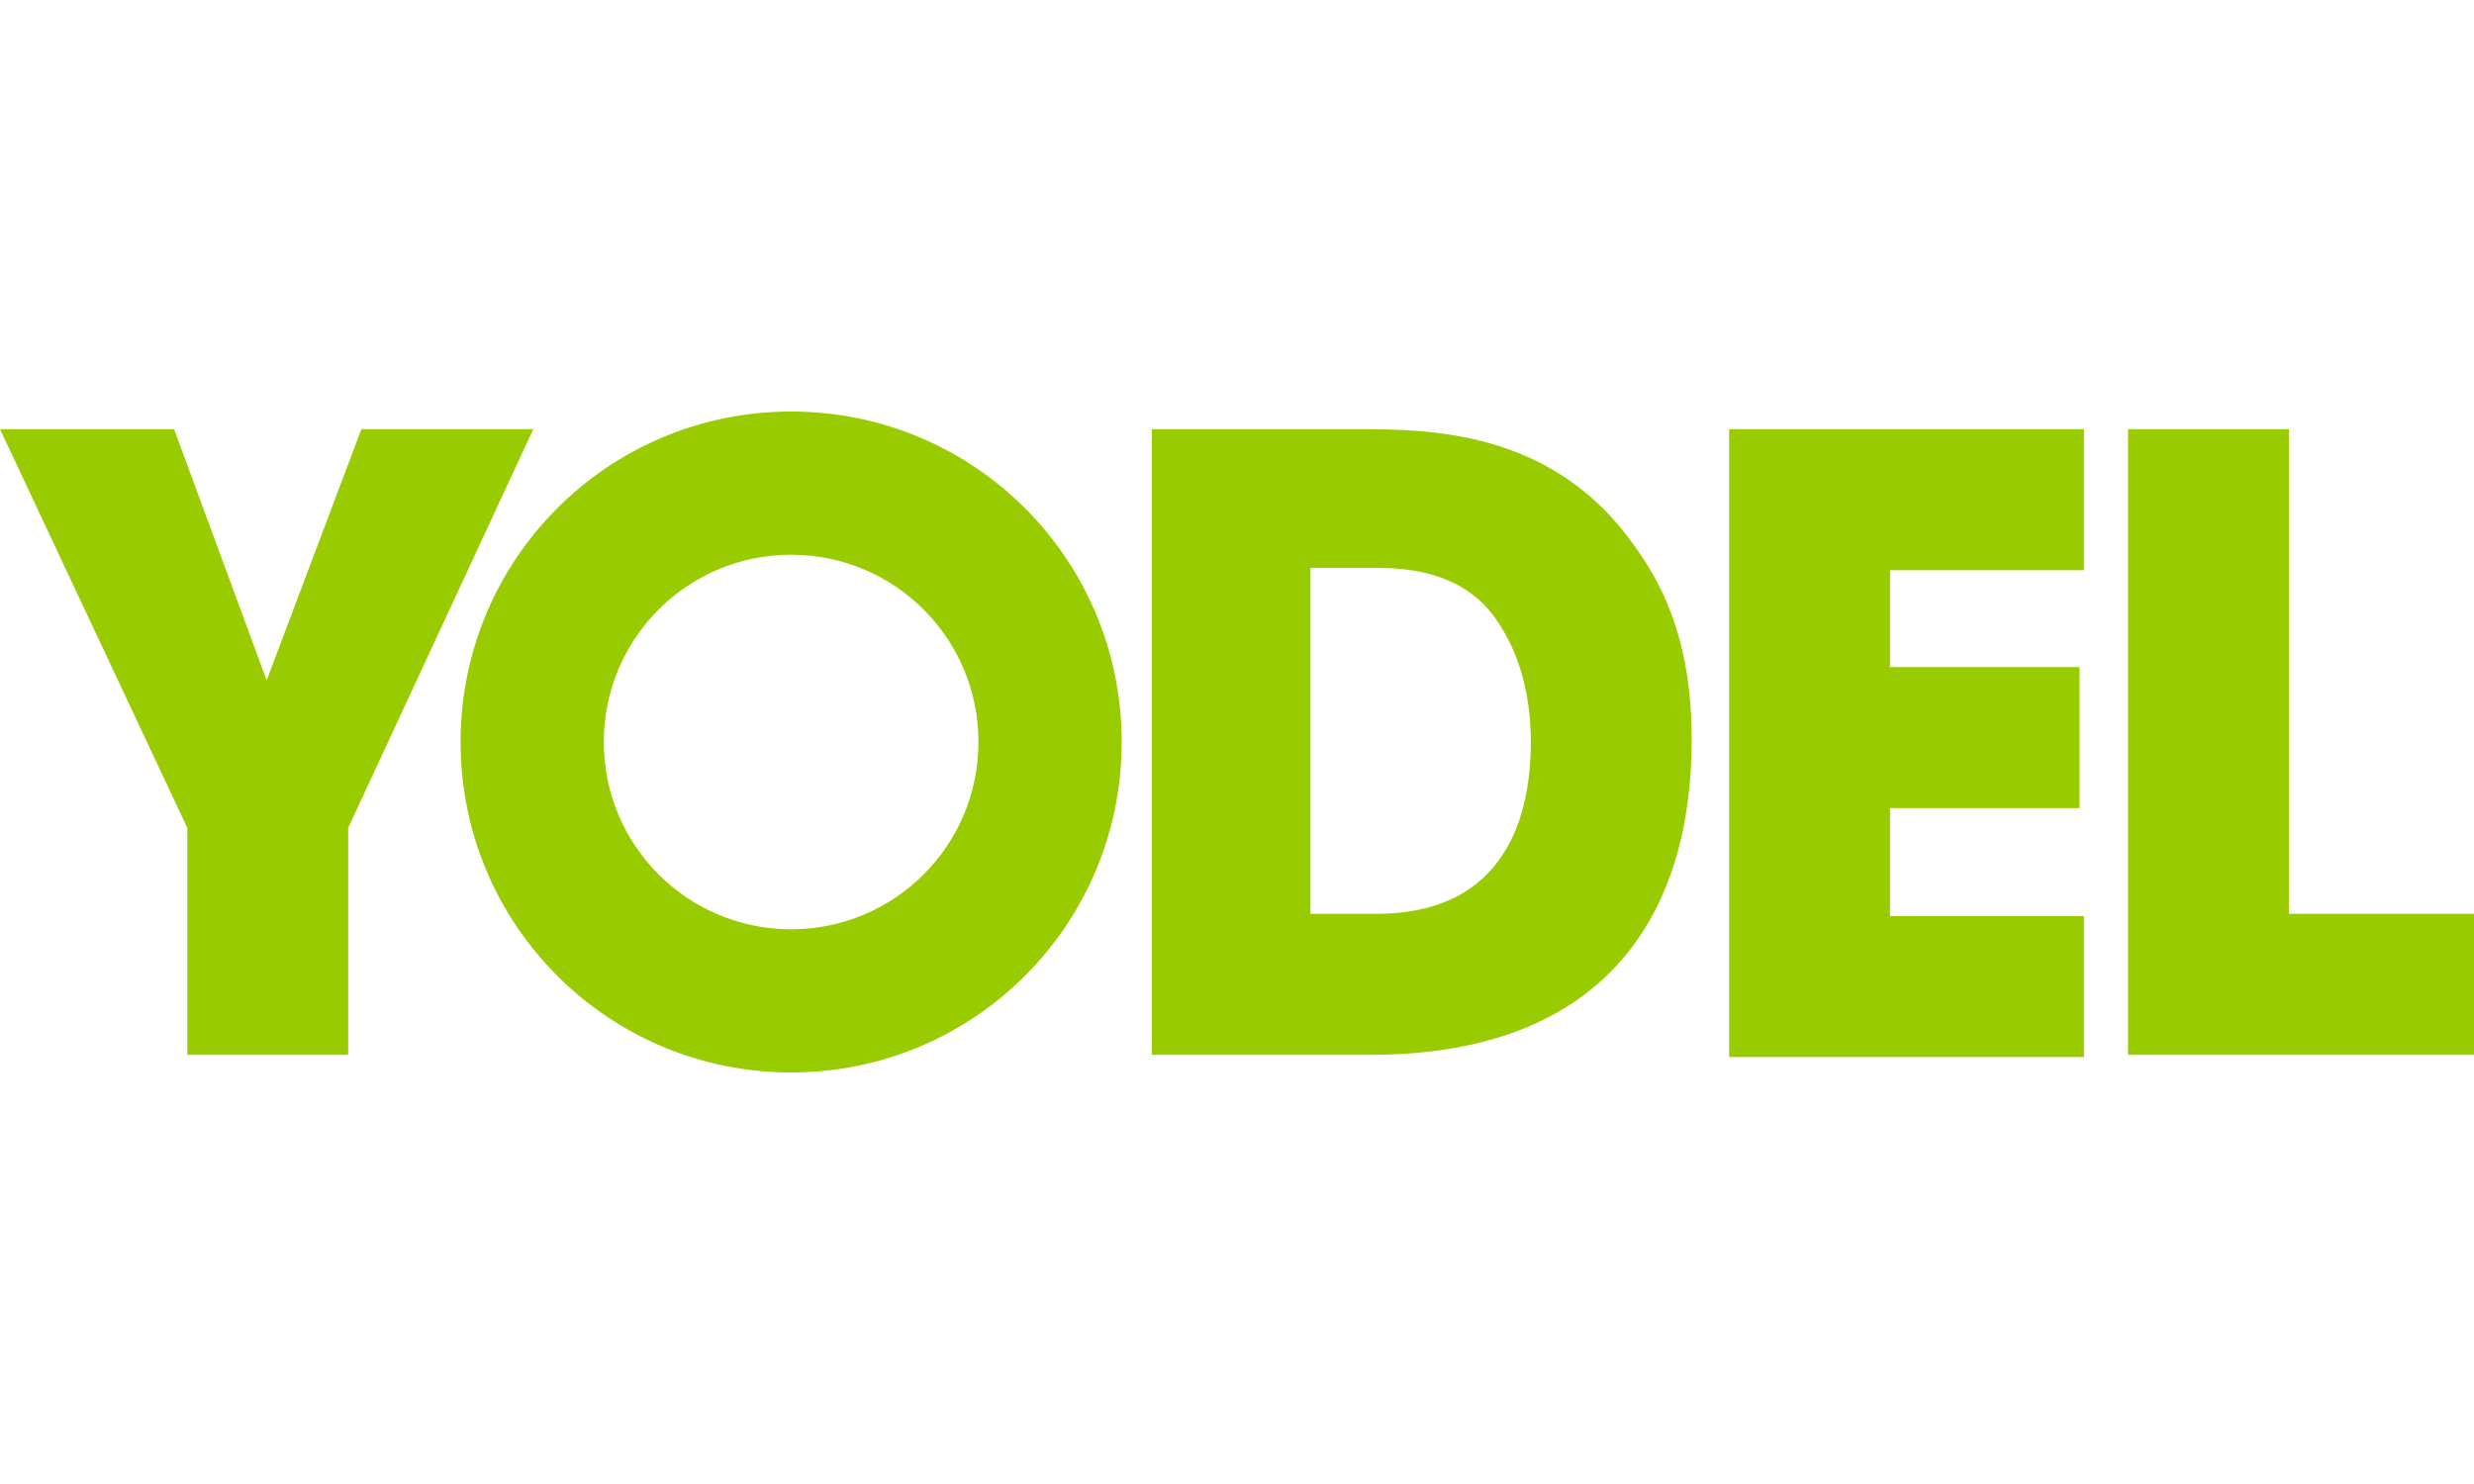
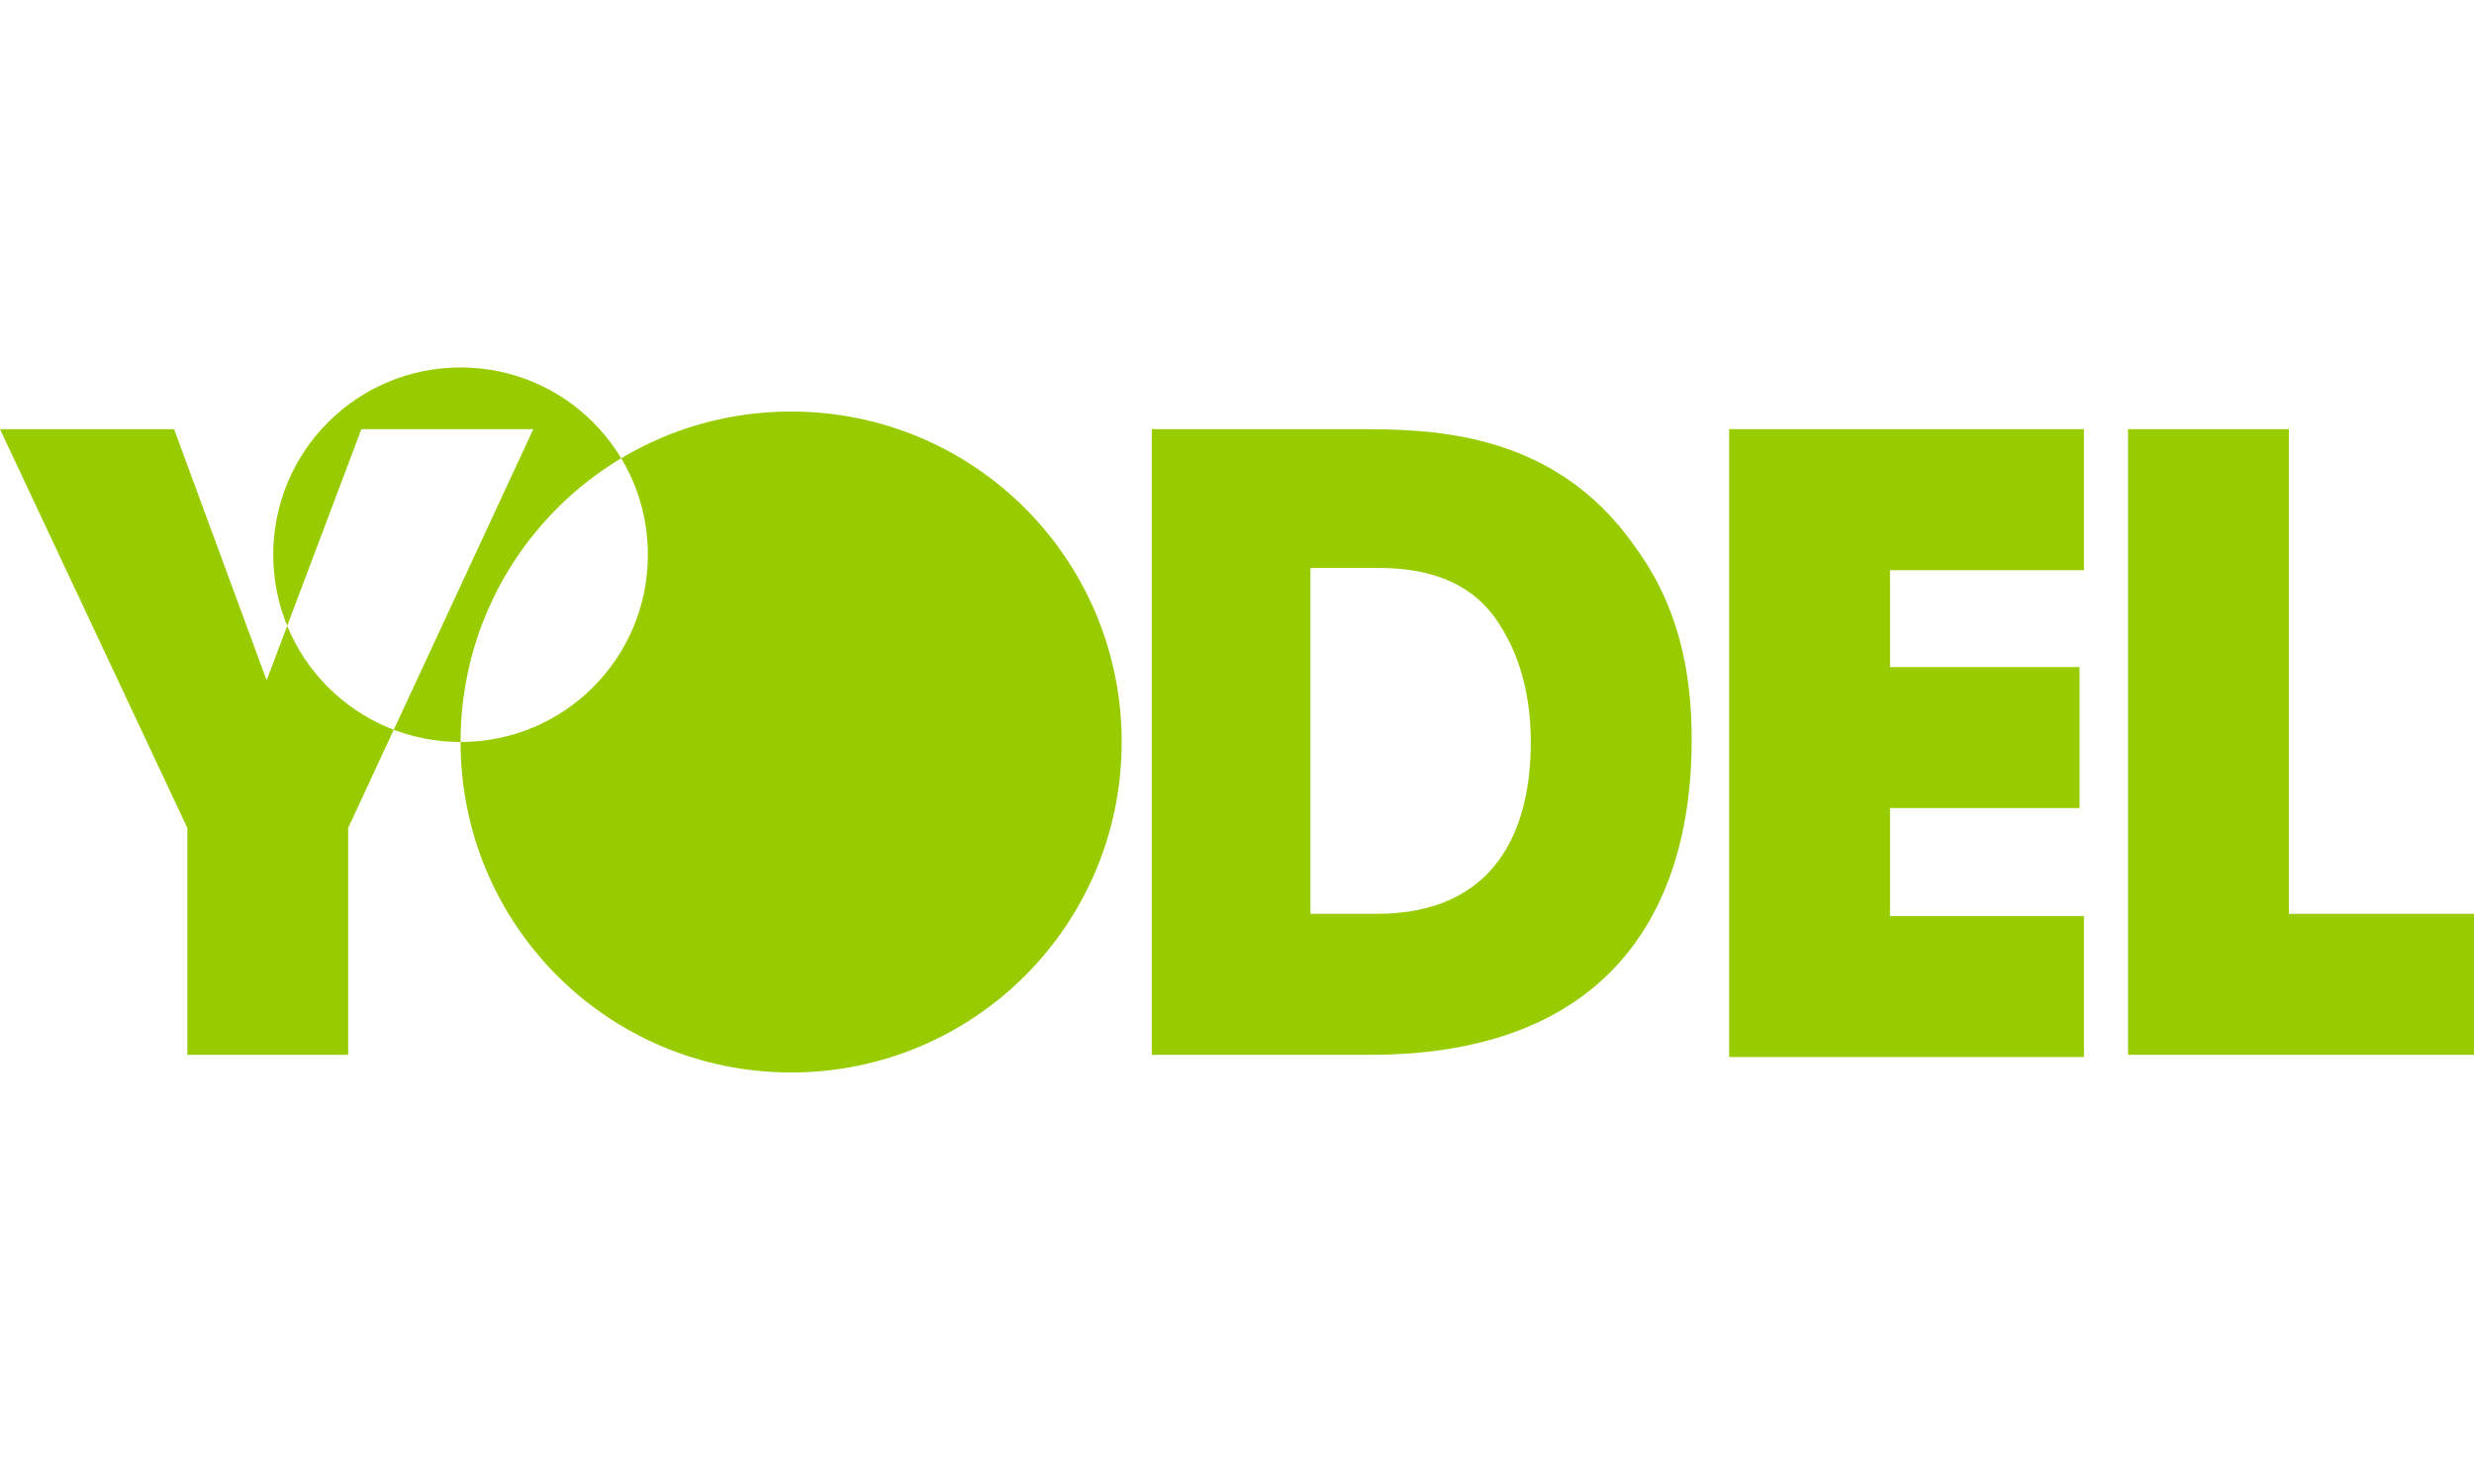
<svg xmlns="http://www.w3.org/2000/svg" class="injected-svg" width="200" height="120" enable-background="new 0 0 112.2 30" version="1.1" viewBox="0 0 200 120" xml:space="preserve" id="svg1">
  <defs id="defs1" />
-   <path d="M 15.143,66.948 0,34.703 h 14.074 l 7.482,20.309 7.66,-20.309 H 43.112 L 28.147,66.948 V 85.297 H 15.143 Z M 92.933,34.703 h 16.746 c 5.701,0 15.855,0 22.447,9.442 3.563,4.81 4.632,10.154 4.632,15.677 0,13.895 -6.77,25.475 -26.009,25.475 H 93.112 V 34.703 Z m 12.827,39.192 h 5.523 c 9.62,0 12.47,-6.77 12.47,-13.895 0,-2.85 -0.534,-6.413 -2.494,-9.442 -1.425,-2.316 -4.097,-4.632 -9.798,-4.632 h -5.523 v 27.969 z m 34.026,-39.192 h 28.682 v 11.401 h -15.677 v 7.838 h 15.321 v 11.401 h -15.321 v 8.729 h 15.677 v 11.401 h -28.682 z m 32.245,0 h 13.005 V 73.895 H 200 V 85.297 H 172.031 Z M 37.233,60 c 0,-14.786 11.936,-26.722 26.722,-26.722 14.786,0 26.722,11.936 26.722,26.722 0,14.786 -11.936,26.722 -26.722,26.722 -14.786,0 -26.722,-11.936 -26.722,-26.722 z m 26.722,15.143 c 8.373,0 15.143,-6.77 15.143,-15.143 0,-8.373 -6.77,-15.143 -15.143,-15.143 -8.373,0 -15.143,6.77 -15.143,15.143 0,8.373 6.77,15.143 15.143,15.143 z" fill="#99cc00" stroke-width="1.781" id="path1" />
+   <path d="M 15.143,66.948 0,34.703 h 14.074 l 7.482,20.309 7.66,-20.309 H 43.112 L 28.147,66.948 V 85.297 H 15.143 Z M 92.933,34.703 h 16.746 c 5.701,0 15.855,0 22.447,9.442 3.563,4.81 4.632,10.154 4.632,15.677 0,13.895 -6.77,25.475 -26.009,25.475 H 93.112 V 34.703 Z m 12.827,39.192 h 5.523 c 9.62,0 12.47,-6.77 12.47,-13.895 0,-2.85 -0.534,-6.413 -2.494,-9.442 -1.425,-2.316 -4.097,-4.632 -9.798,-4.632 h -5.523 v 27.969 z m 34.026,-39.192 h 28.682 v 11.401 h -15.677 v 7.838 h 15.321 v 11.401 h -15.321 v 8.729 h 15.677 v 11.401 h -28.682 z m 32.245,0 h 13.005 V 73.895 H 200 V 85.297 H 172.031 Z M 37.233,60 c 0,-14.786 11.936,-26.722 26.722,-26.722 14.786,0 26.722,11.936 26.722,26.722 0,14.786 -11.936,26.722 -26.722,26.722 -14.786,0 -26.722,-11.936 -26.722,-26.722 z c 8.373,0 15.143,-6.77 15.143,-15.143 0,-8.373 -6.77,-15.143 -15.143,-15.143 -8.373,0 -15.143,6.77 -15.143,15.143 0,8.373 6.77,15.143 15.143,15.143 z" fill="#99cc00" stroke-width="1.781" id="path1" />
</svg>